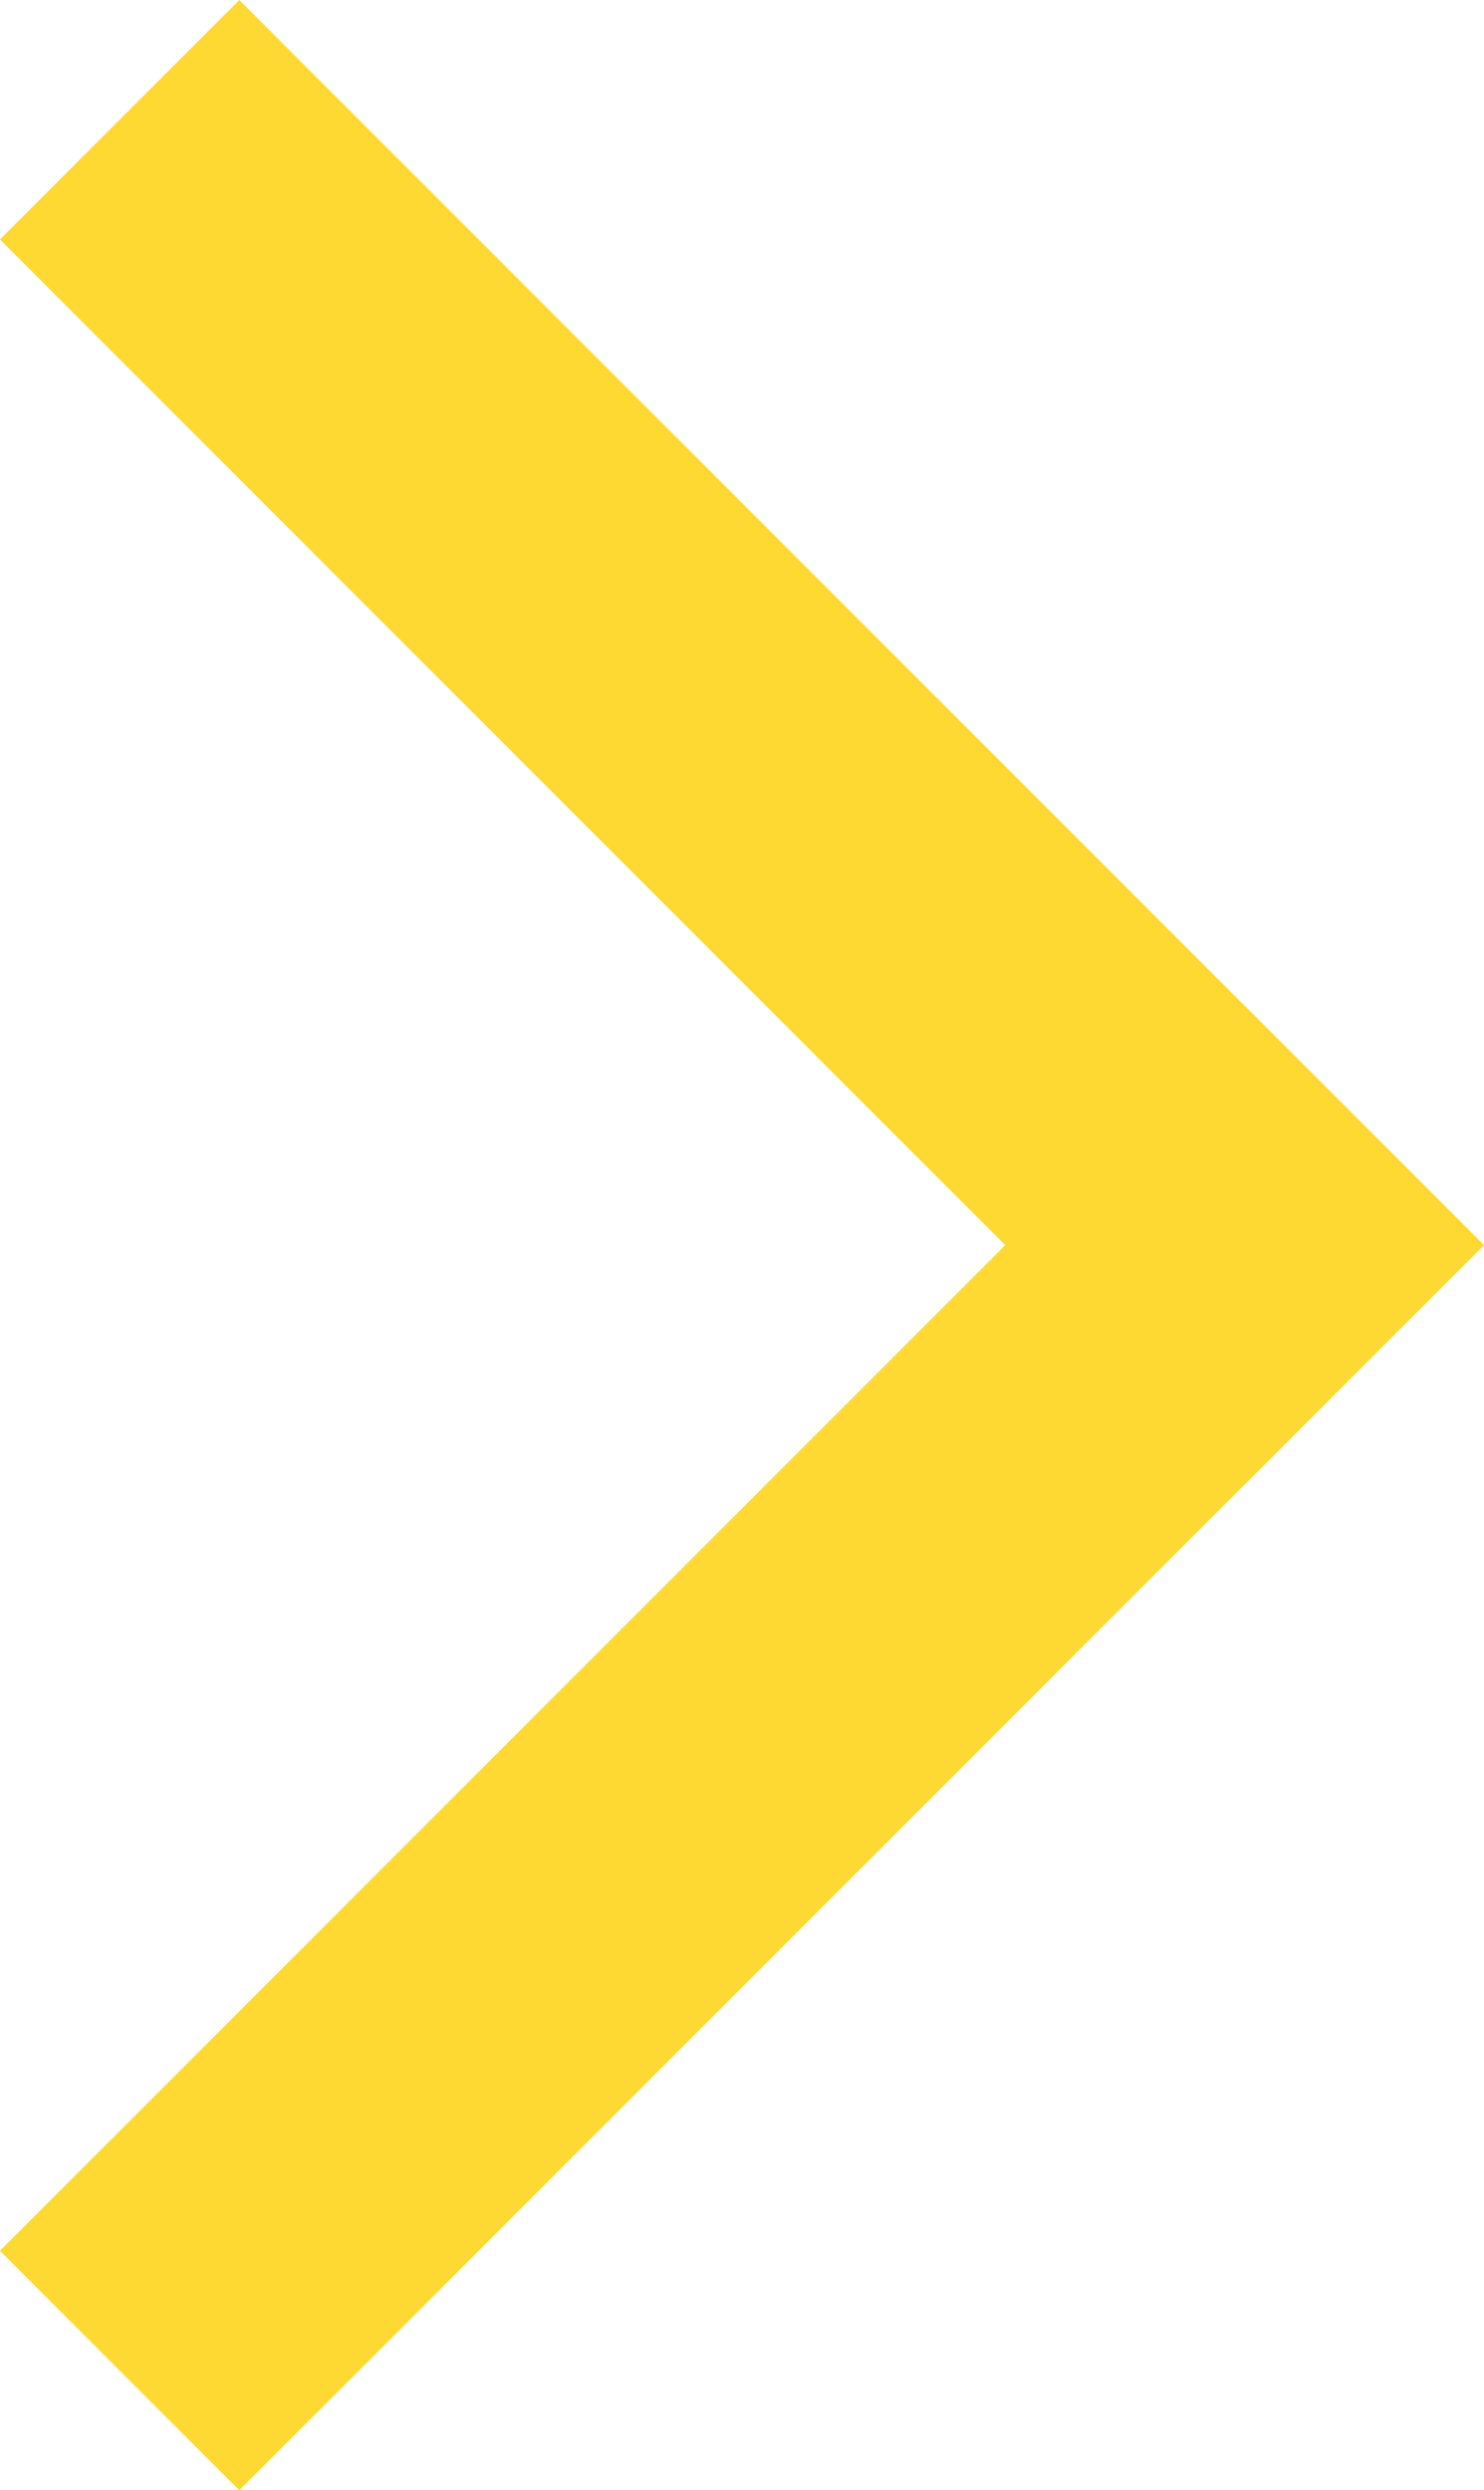
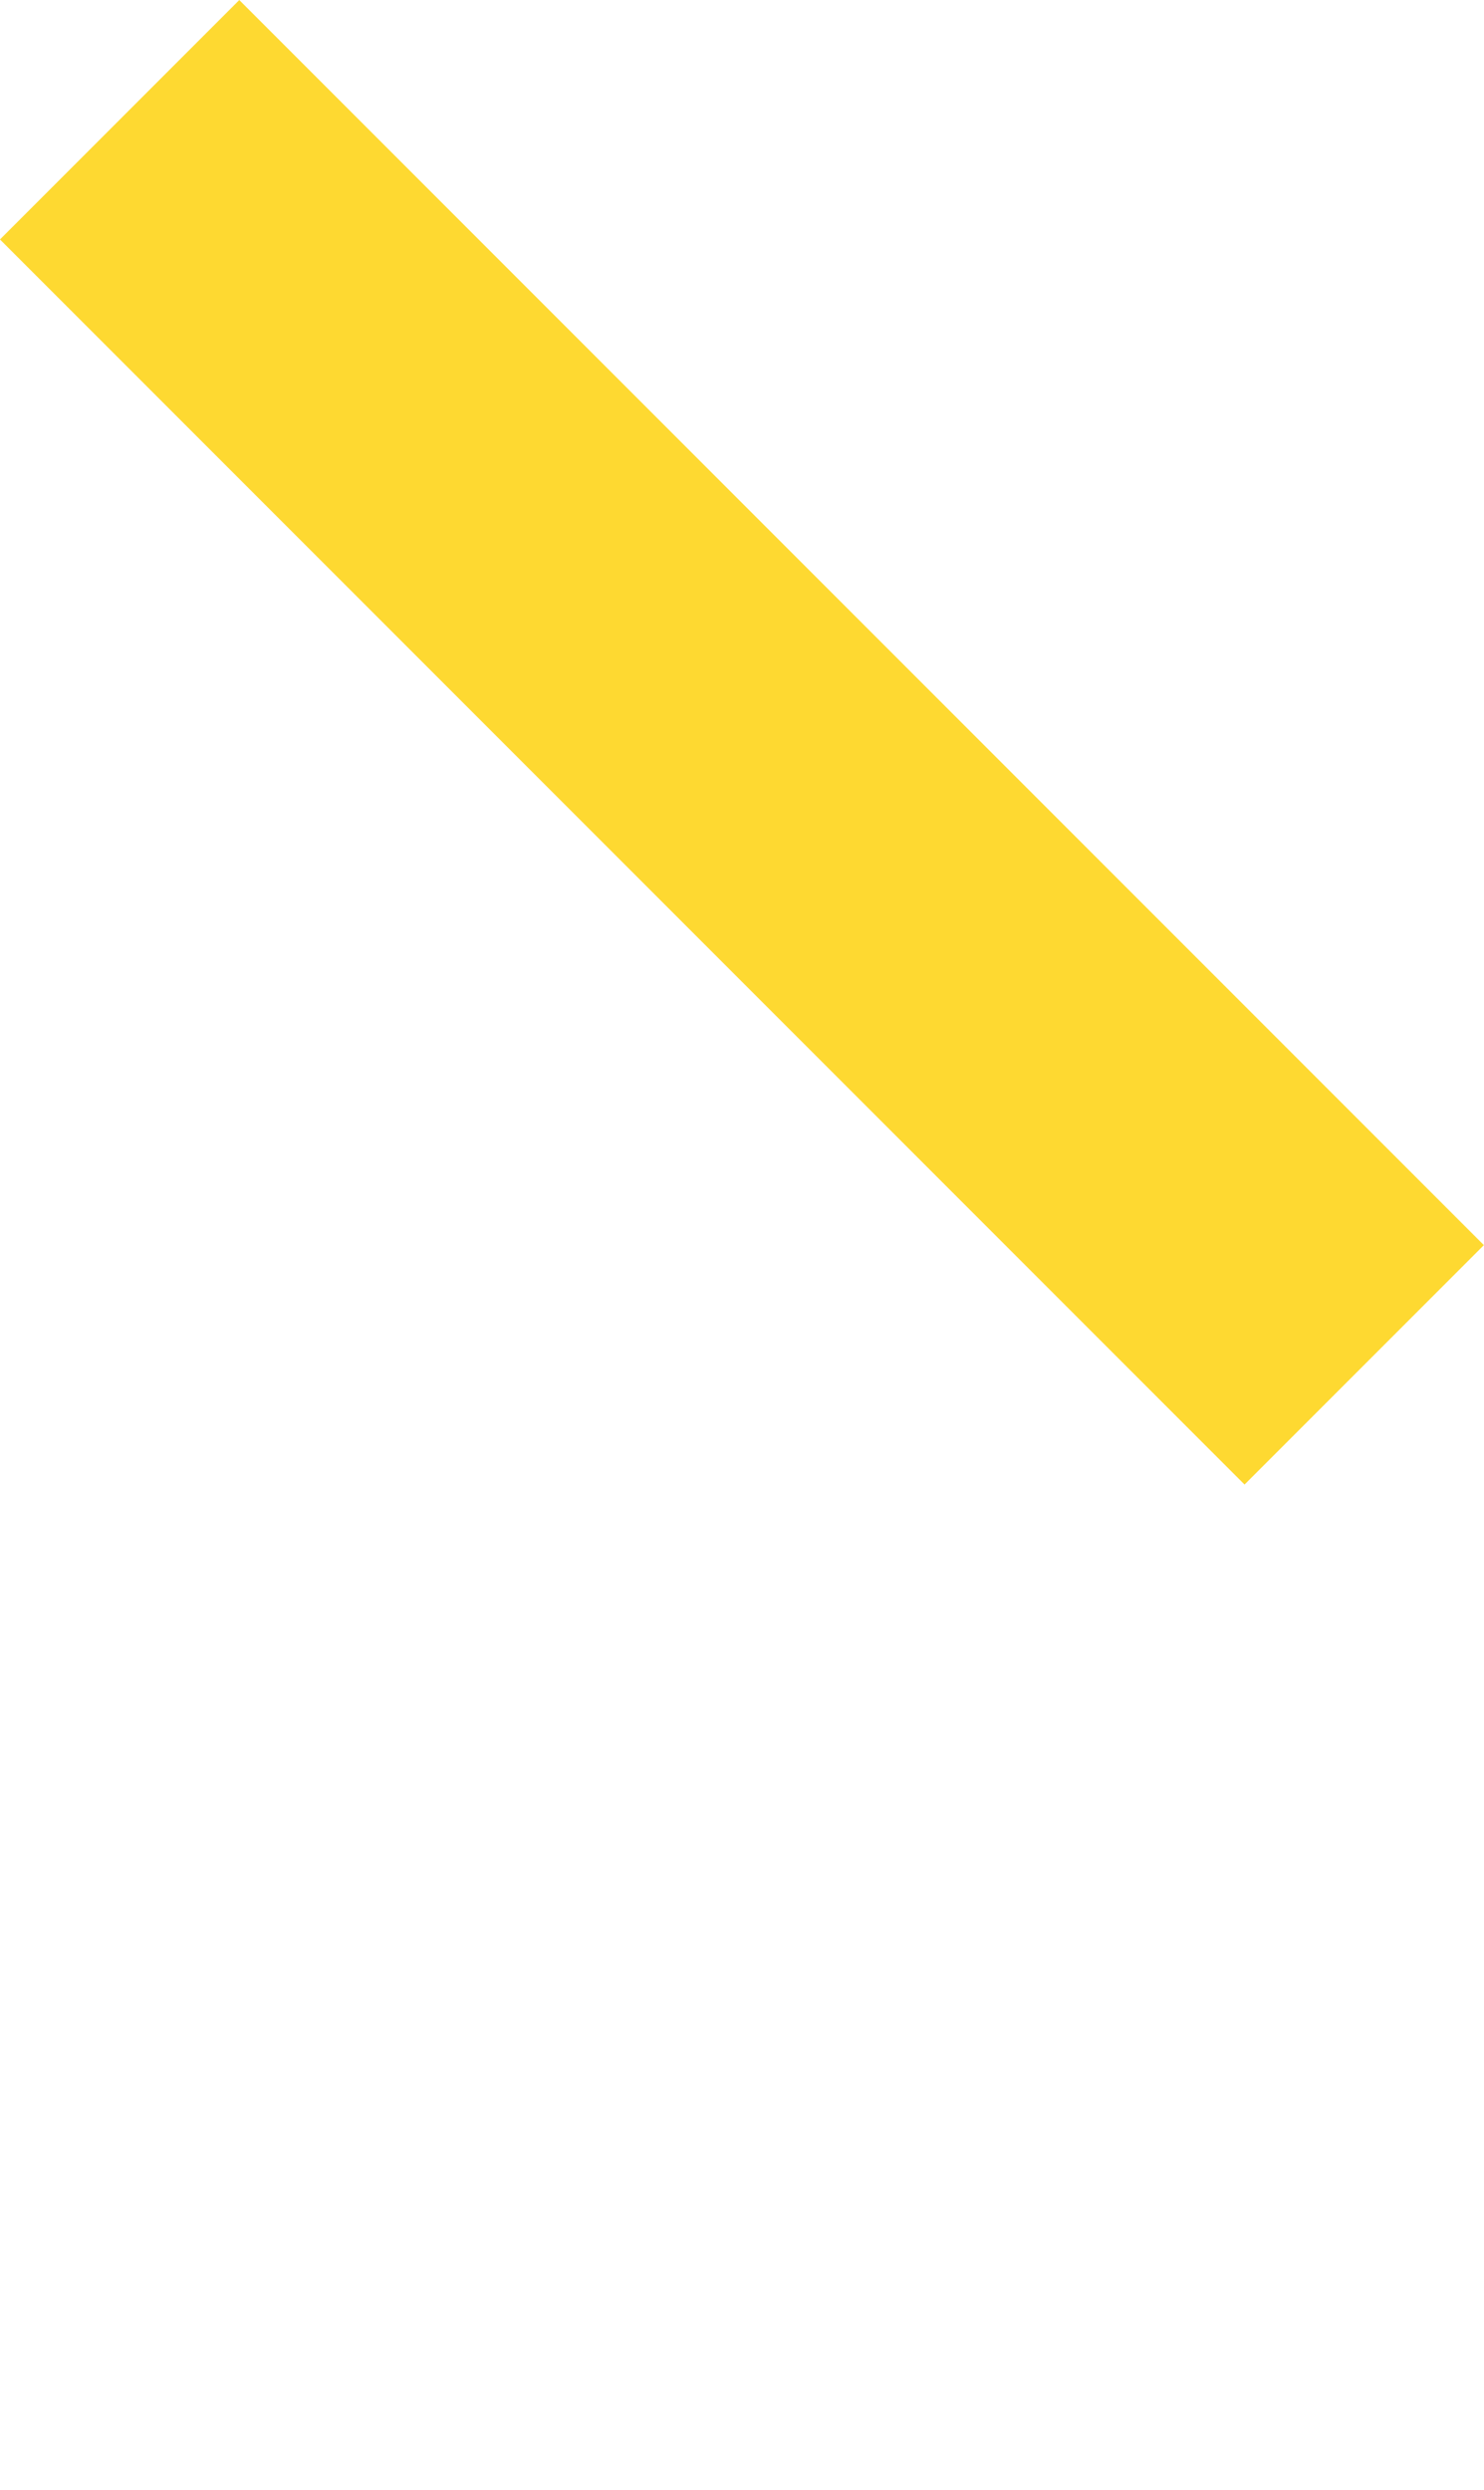
<svg xmlns="http://www.w3.org/2000/svg" width="7.546" height="12.657" viewBox="0 0 7.546 12.657">
  <g transform="translate(-959.706 -51.654) rotate(-45)">
-     <rect width="8.95" height="1.721" transform="translate(634 723.229)" fill="#fed931" />
    <rect width="8.95" height="1.721" transform="translate(642.95 716) rotate(90)" fill="#fed931" />
  </g>
</svg>